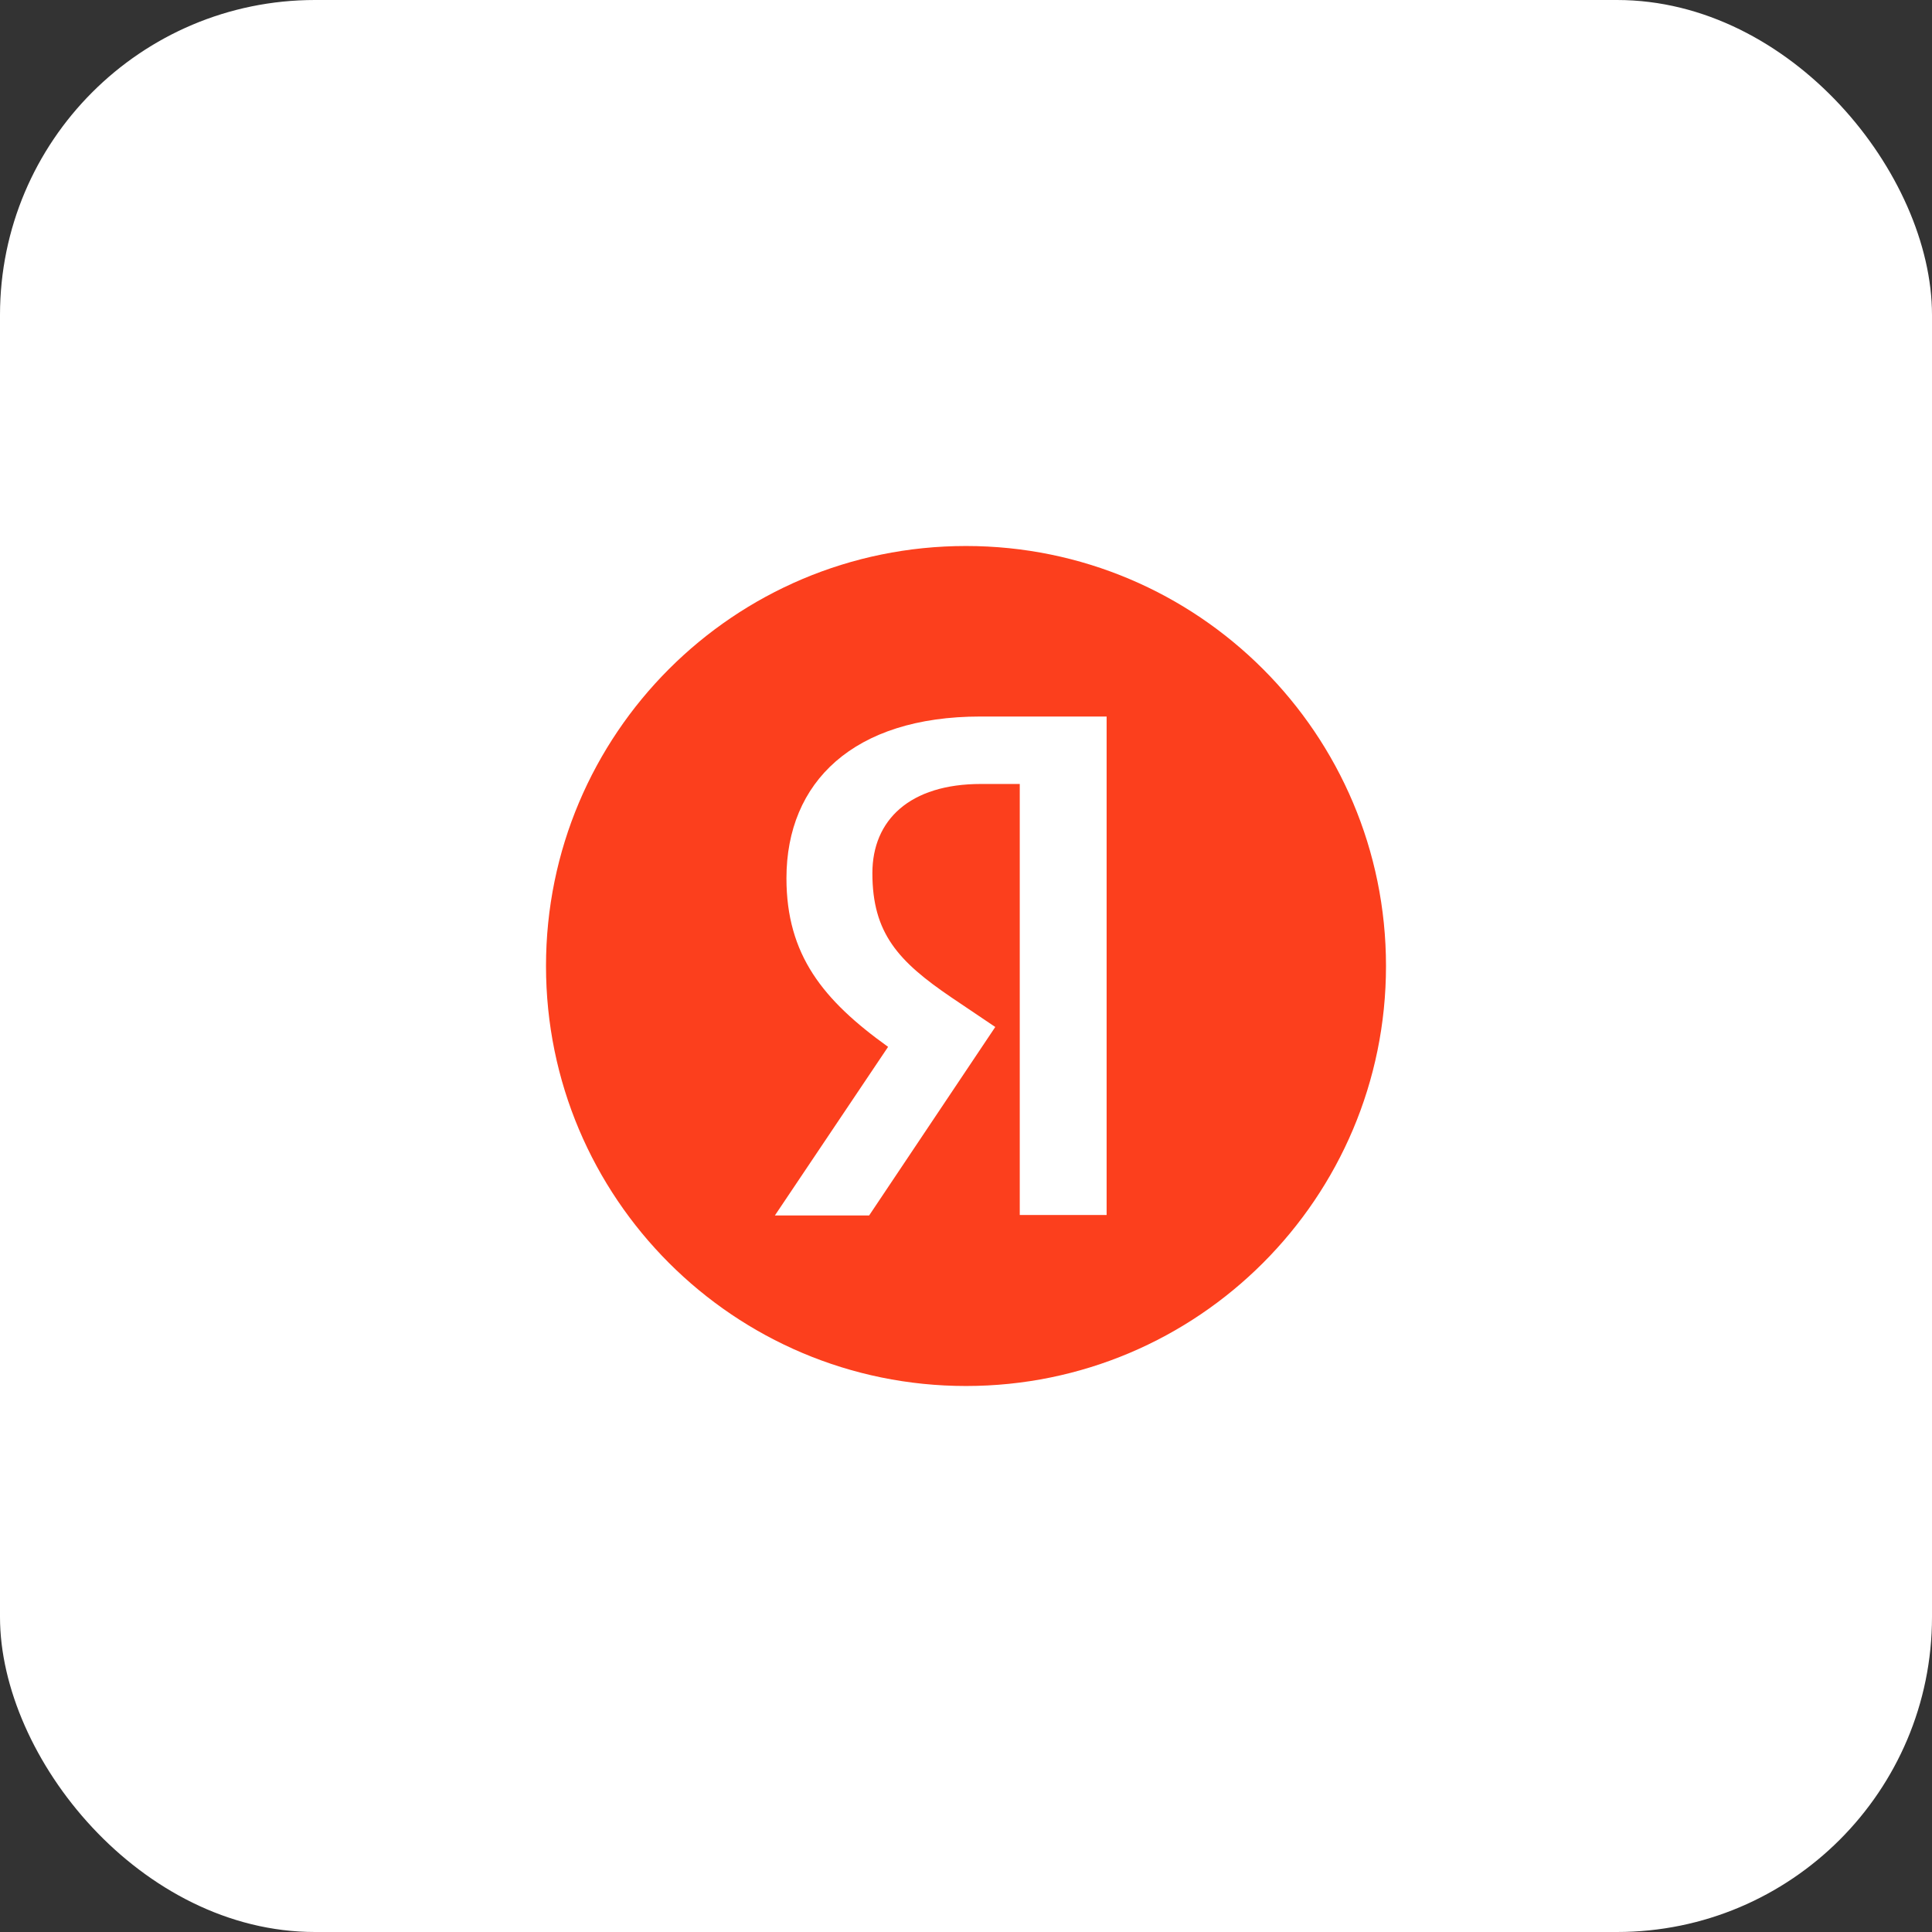
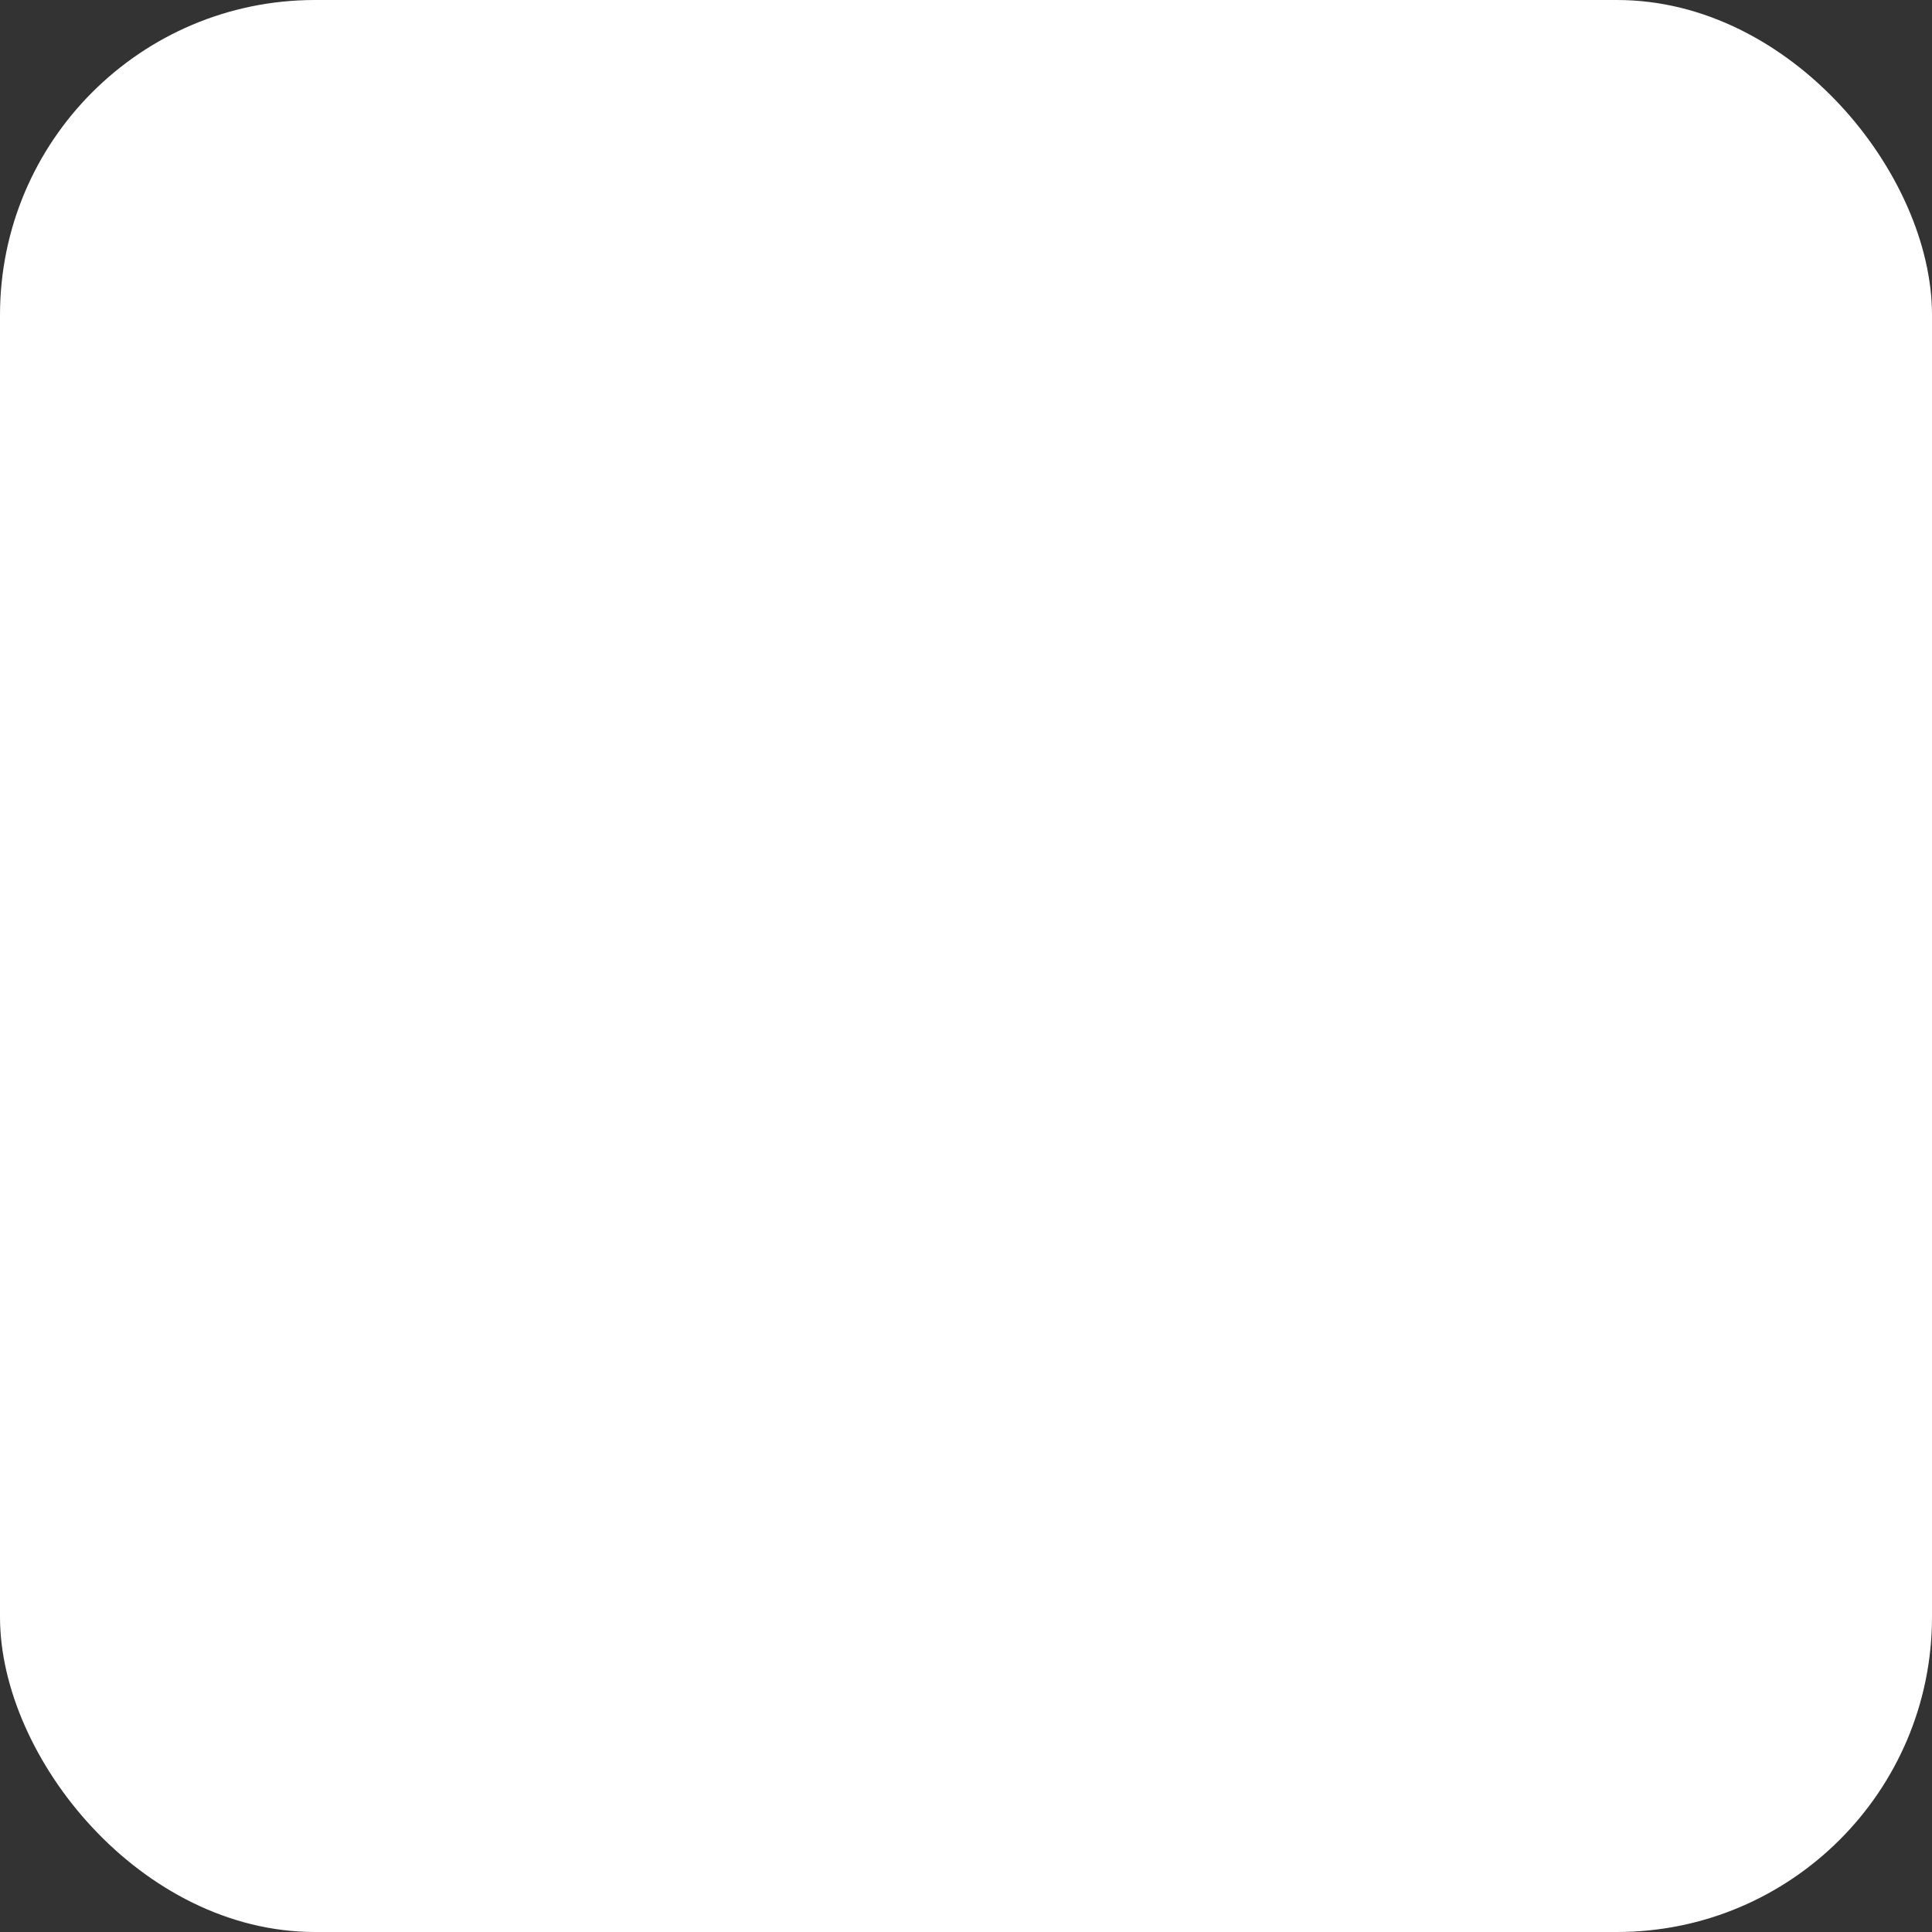
<svg xmlns="http://www.w3.org/2000/svg" width="92" height="92" viewBox="0 0 92 92" fill="none">
  <rect x="0" y="0" width="92" height="92" fill="#333333" stroke="none" />
  <rect width="92" height="92" rx="15" fill="white" />
-   <path d="M26 46C26 34.954 34.952 26 46 26C57.044 26 66 34.954 66 46C66 57.046 57.044 66 46 66C34.952 66 26 57.046 26 46Z" fill="#FC3F1D" />
-   <path d="M48.56 37.332H46.712C43.324 37.332 41.542 39.048 41.542 41.578C41.542 44.438 42.774 45.778 45.304 47.496L47.394 48.904L41.388 57.878H36.9L42.29 49.85C39.19 47.628 37.45 45.47 37.45 41.82C37.45 37.244 40.64 34.12 46.69 34.12H52.696V57.856H48.56V37.332Z" fill="white" />
+   <path d="M48.56 37.332H46.712C43.324 37.332 41.542 39.048 41.542 41.578C41.542 44.438 42.774 45.778 45.304 47.496L47.394 48.904L41.388 57.878H36.9L42.29 49.85C39.19 47.628 37.45 45.47 37.45 41.82H52.696V57.856H48.56V37.332Z" fill="white" />
</svg>